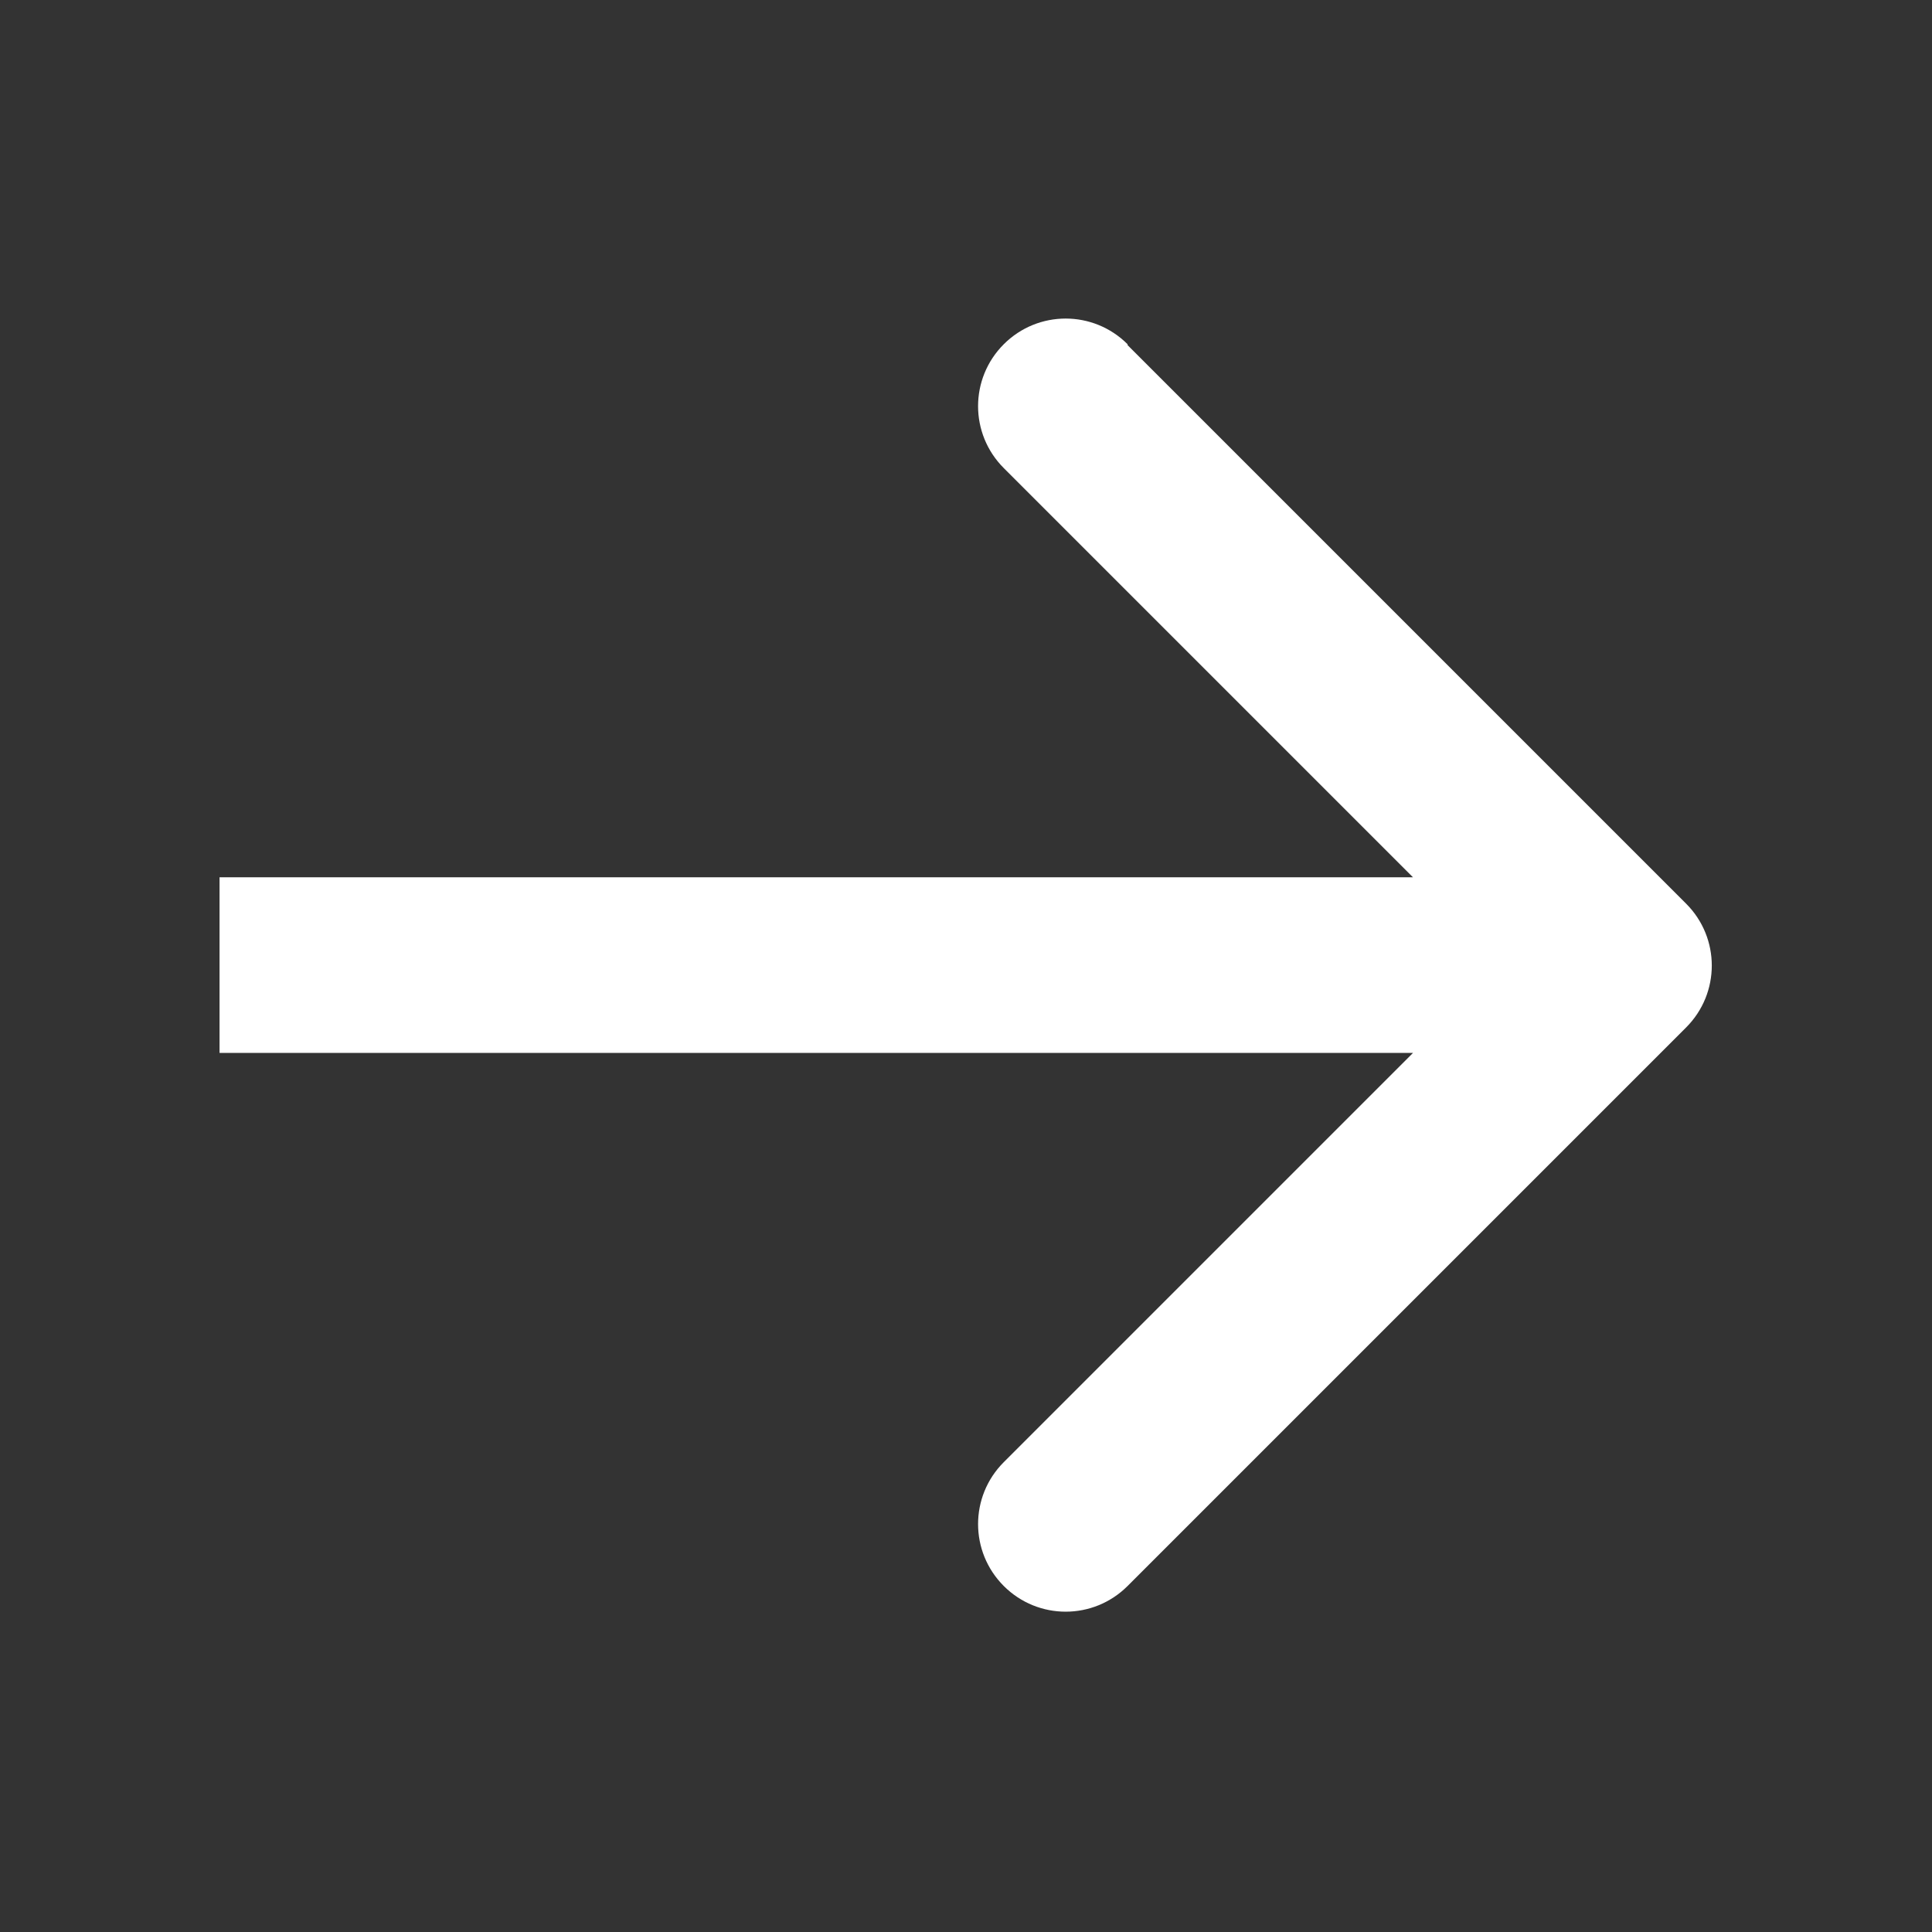
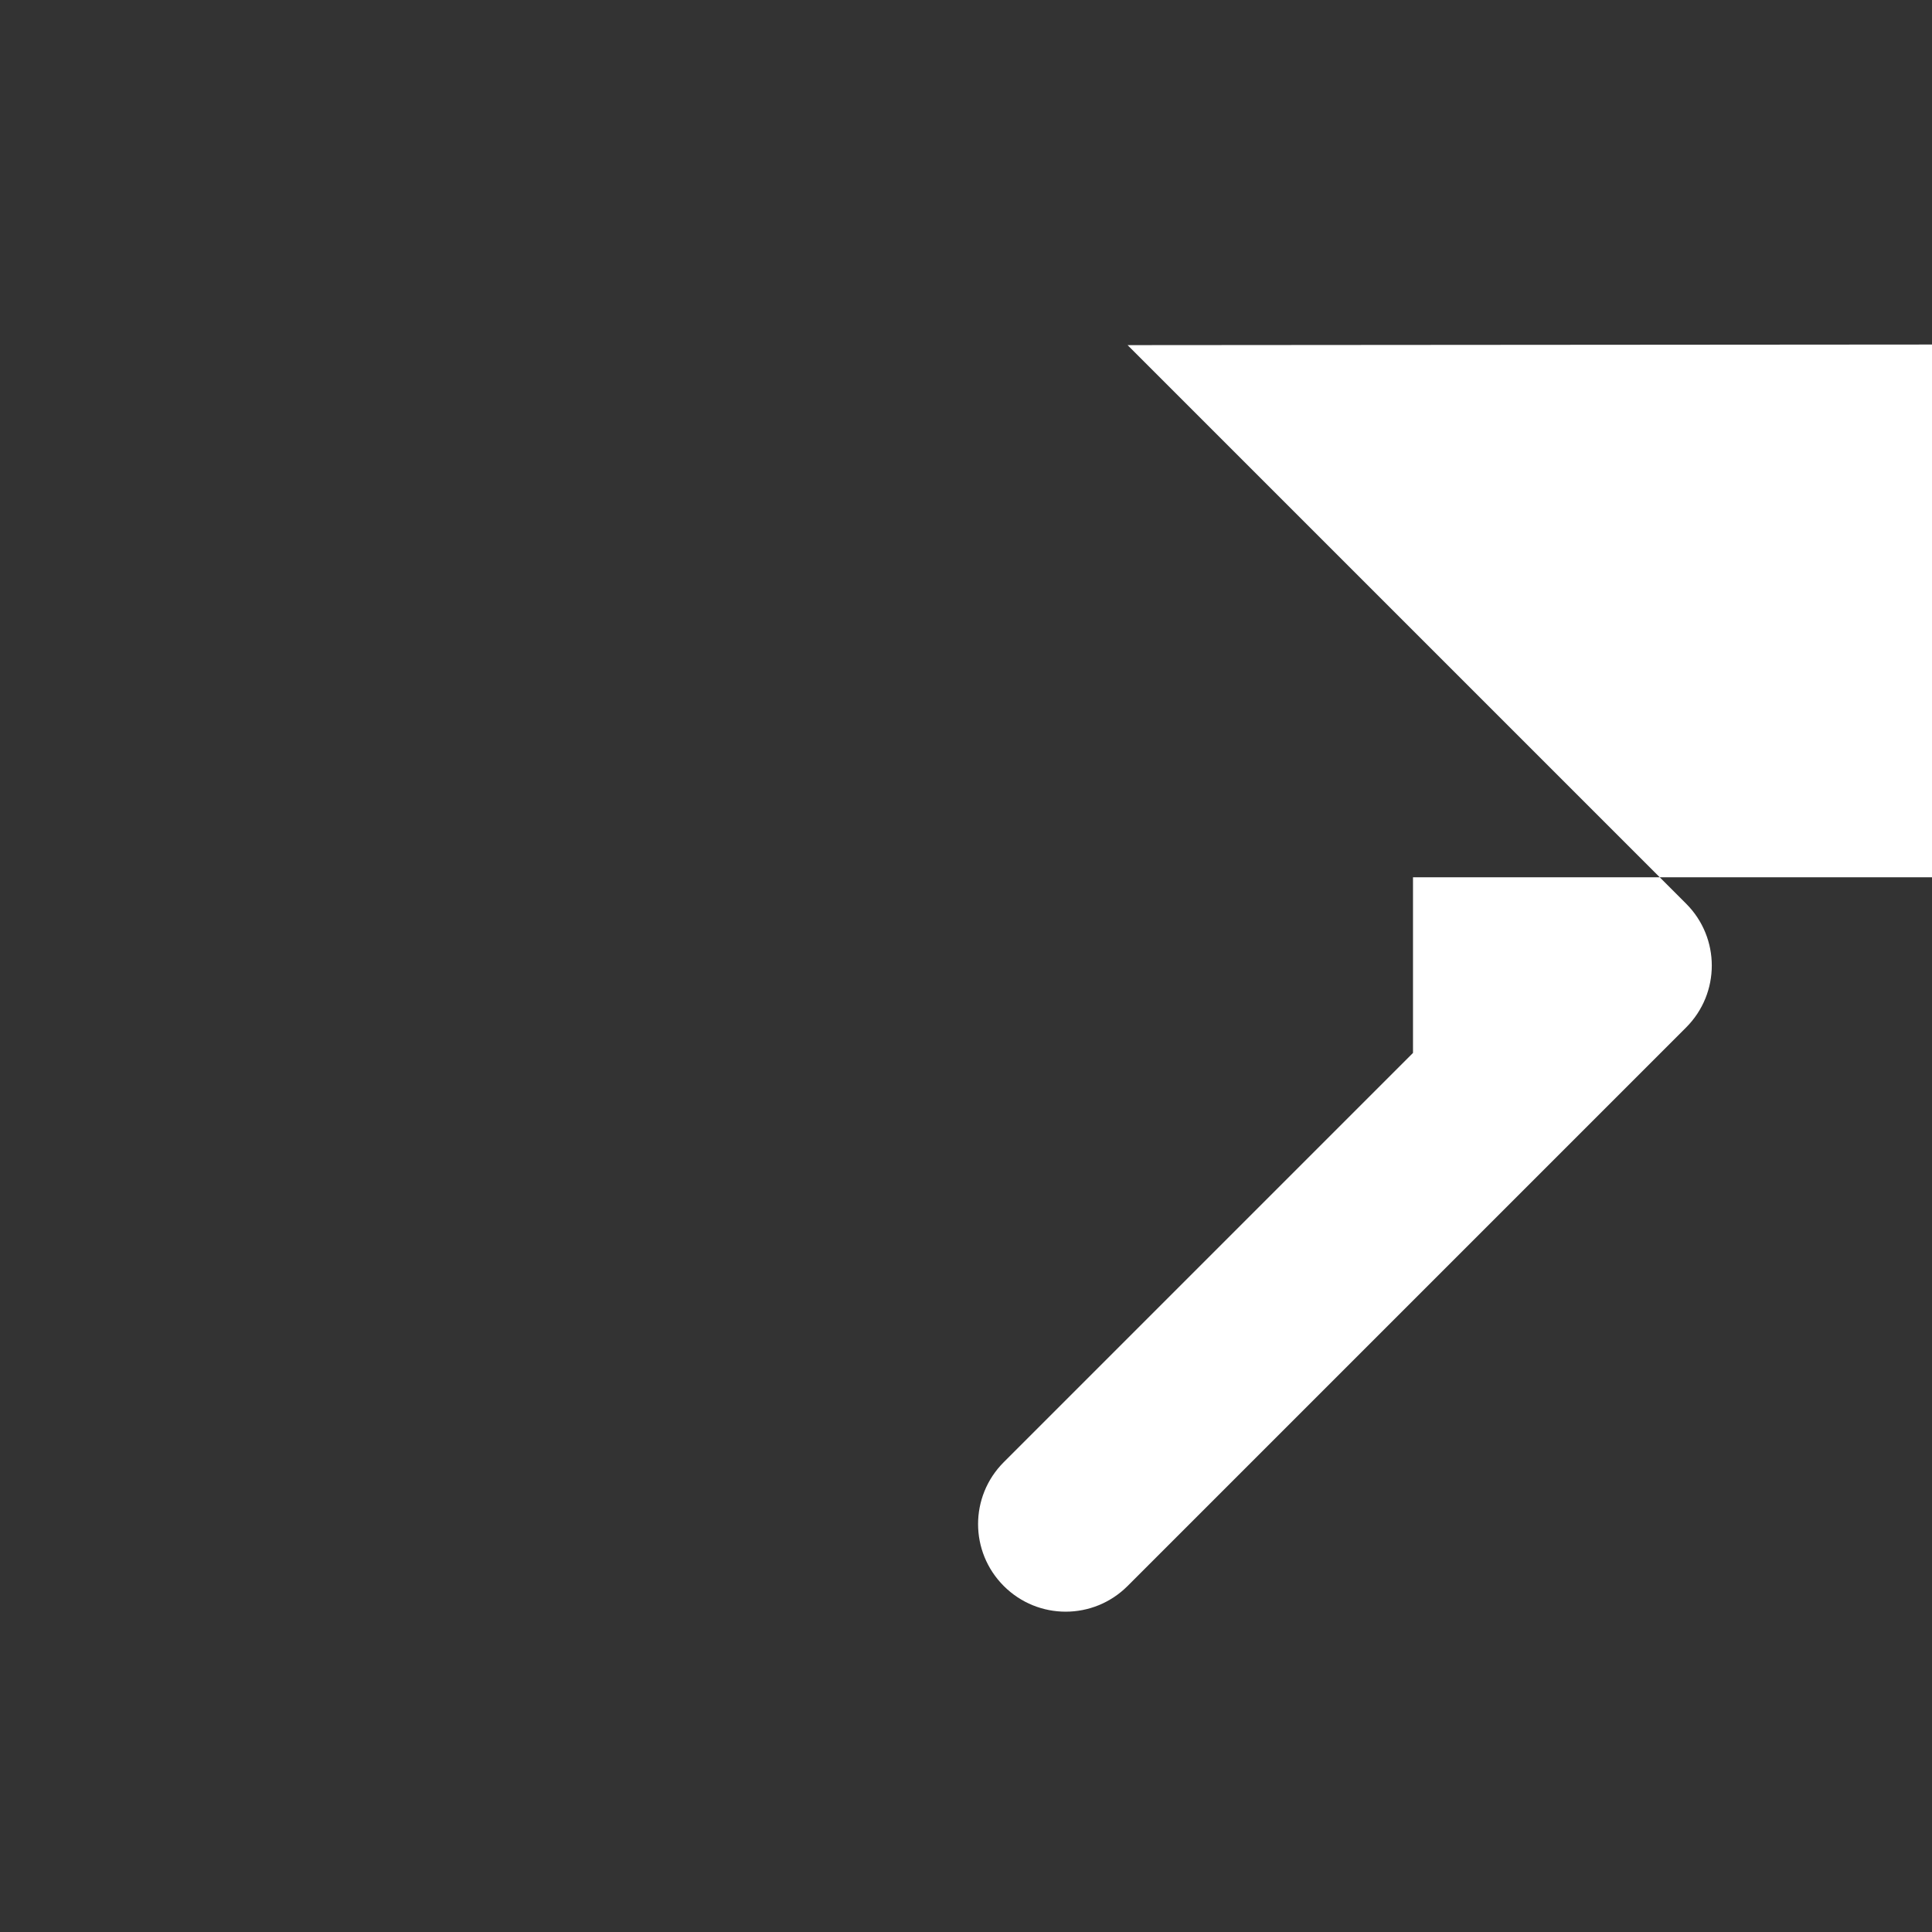
<svg xmlns="http://www.w3.org/2000/svg" id="Layer_1" data-name="Layer 1" viewBox="0 0 22 22">
  <rect x="0" y="0" width="22" height="22" fill="#333333" stroke="none" />
-   <path d="M12.84,3.93l6.36,6.36c.39,.39,.39,1.02,0,1.41l-6.36,6.36c-.39,.39-1.02,.39-1.41,0-.39-.39-.39-1.02,0-1.41l4.66-4.66H2.5v-2h13.59l-4.66-4.66c-.39-.39-.39-1.02,0-1.41,.39-.39,1.02-.39,1.41,0Z" style="fill: #fff; fill-rule: evenodd;" />
+   <path d="M12.84,3.93l6.36,6.36c.39,.39,.39,1.02,0,1.41l-6.36,6.36c-.39,.39-1.02,.39-1.41,0-.39-.39-.39-1.02,0-1.41l4.66-4.66v-2h13.59l-4.66-4.66c-.39-.39-.39-1.02,0-1.41,.39-.39,1.02-.39,1.41,0Z" style="fill: #fff; fill-rule: evenodd;" />
</svg>